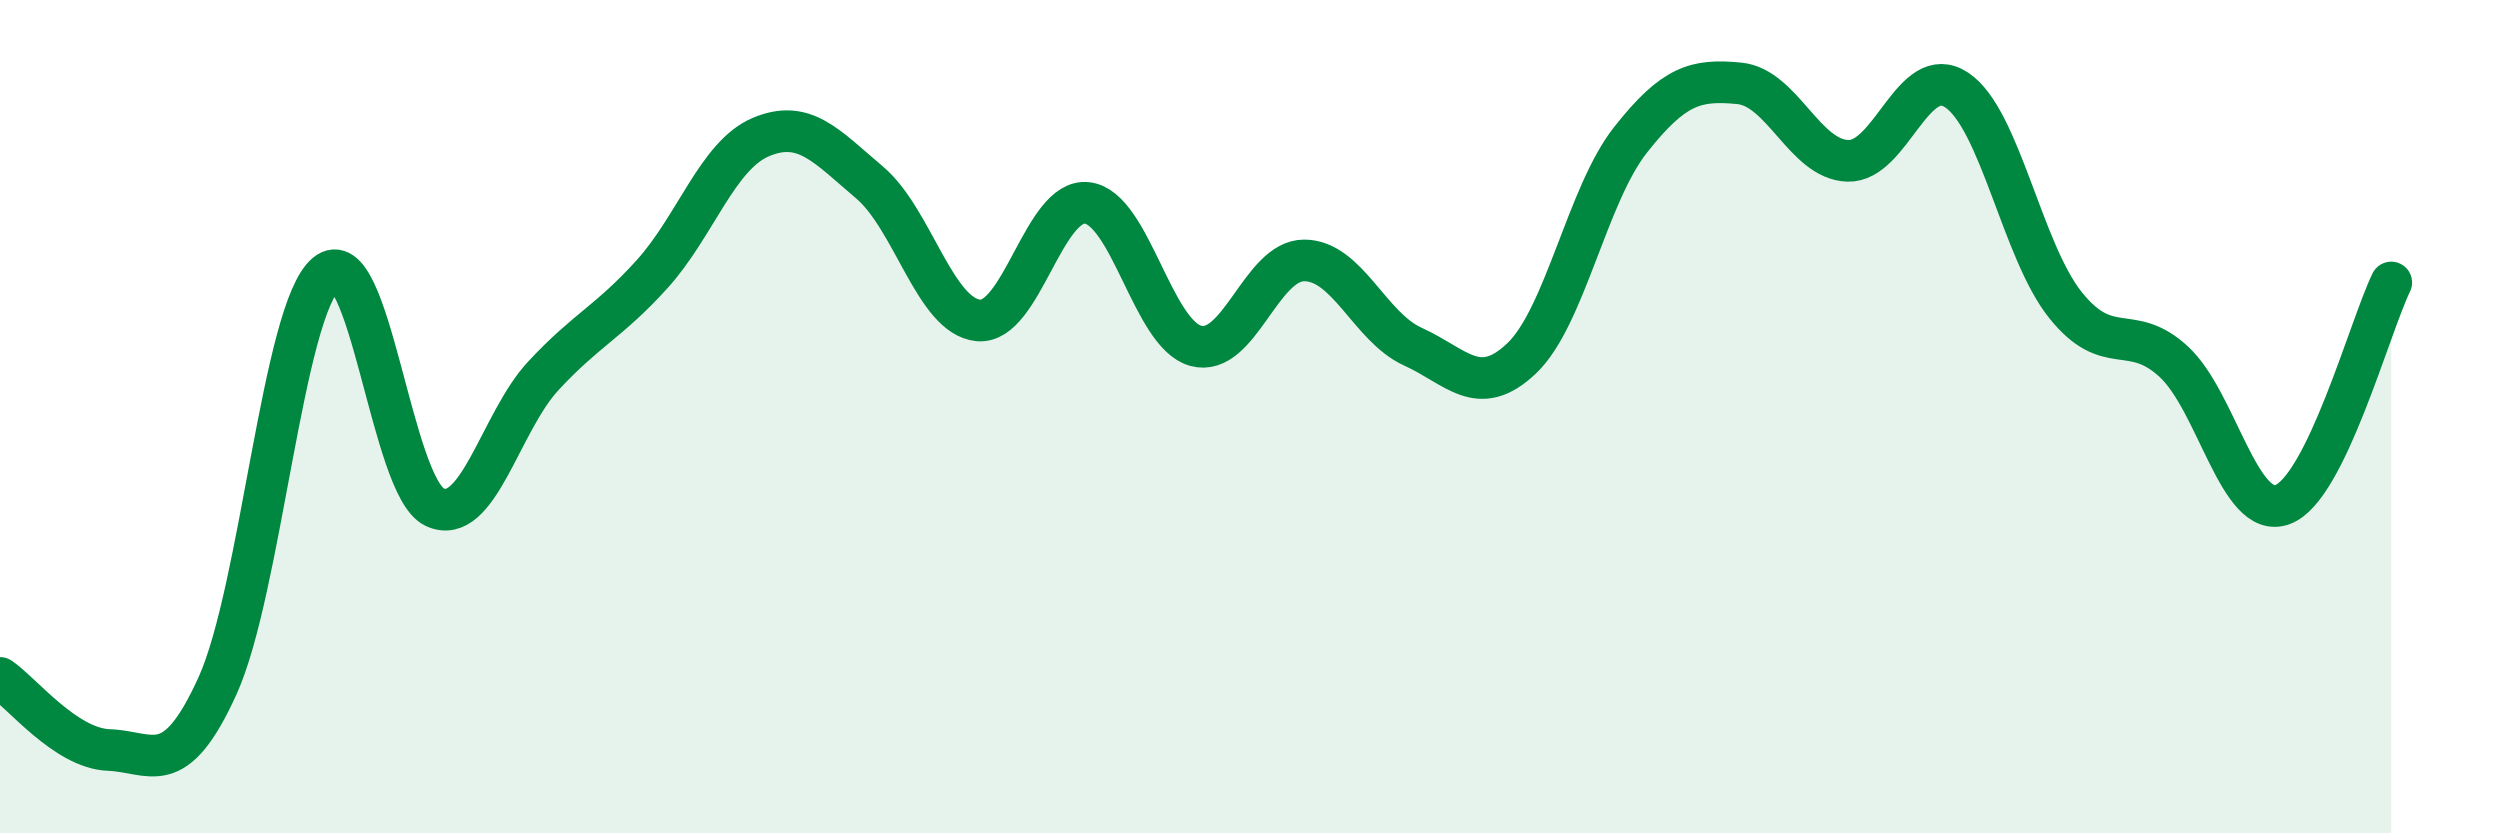
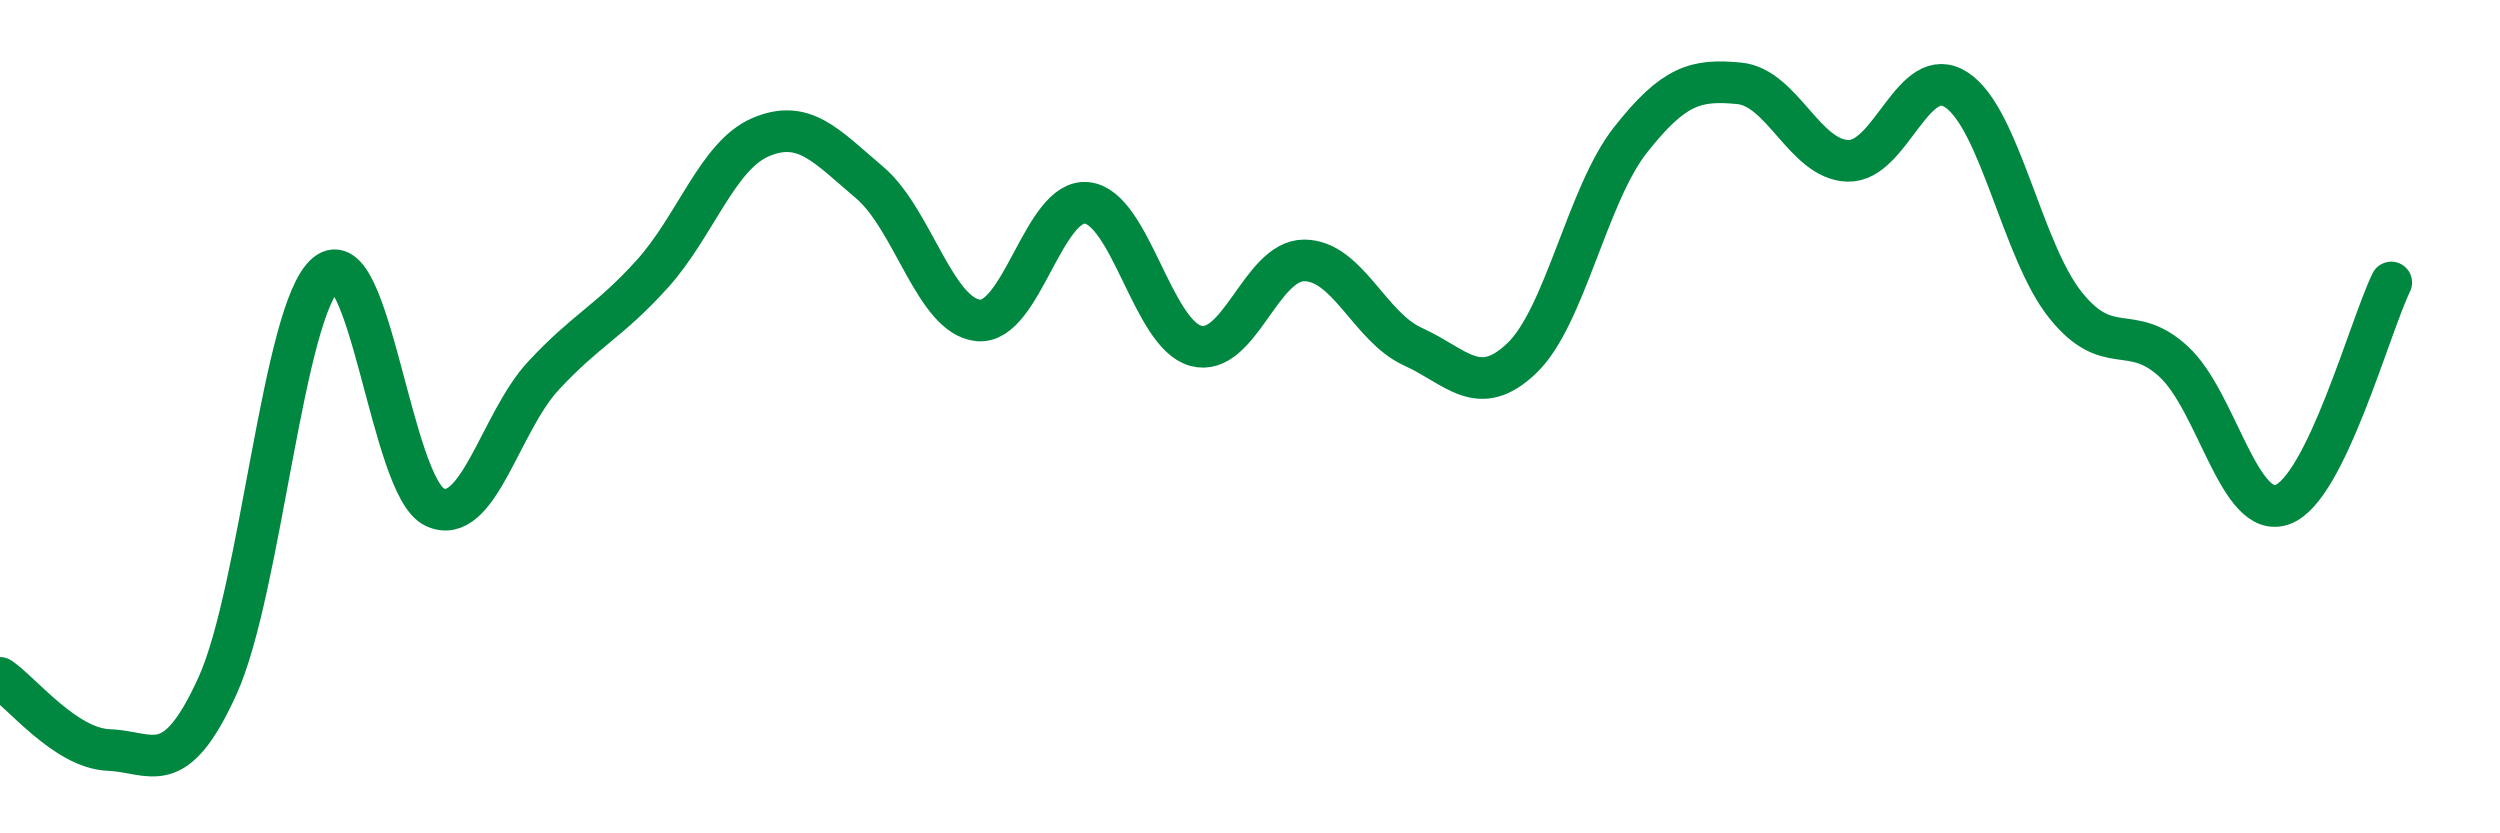
<svg xmlns="http://www.w3.org/2000/svg" width="60" height="20" viewBox="0 0 60 20">
-   <path d="M 0,16.27 C 0.52,16.62 1.57,17.96 2.61,18 C 3.65,18.04 4.18,18.75 5.22,16.46 C 6.26,14.17 6.79,7.43 7.83,6.57 C 8.87,5.71 9.39,11.68 10.43,12.17 C 11.47,12.66 12,10.14 13.04,9.02 C 14.08,7.9 14.61,7.73 15.65,6.58 C 16.69,5.43 17.22,3.73 18.26,3.29 C 19.3,2.85 19.83,3.5 20.87,4.38 C 21.91,5.26 22.44,7.59 23.48,7.69 C 24.52,7.79 25.05,4.75 26.09,4.87 C 27.13,4.99 27.66,8.02 28.7,8.3 C 29.74,8.58 30.26,6.25 31.3,6.25 C 32.34,6.25 32.87,7.85 33.91,8.32 C 34.95,8.79 35.48,9.59 36.52,8.6 C 37.56,7.61 38.09,4.68 39.13,3.36 C 40.17,2.04 40.7,1.9 41.74,2 C 42.78,2.1 43.31,3.83 44.35,3.86 C 45.39,3.89 45.92,1.47 46.96,2.16 C 48,2.85 48.53,6.02 49.57,7.32 C 50.61,8.62 51.13,7.72 52.17,8.68 C 53.21,9.64 53.74,12.49 54.78,12.11 C 55.82,11.73 56.87,7.85 57.39,6.78L57.39 20L0 20Z" fill="#008740" opacity="0.1" stroke-linecap="round" stroke-linejoin="round" />
  <path d="M 0,16.27 C 0.52,16.62 1.57,17.96 2.61,18 C 3.65,18.04 4.18,18.75 5.22,16.46 C 6.26,14.17 6.79,7.43 7.83,6.57 C 8.87,5.71 9.39,11.68 10.43,12.17 C 11.47,12.66 12,10.14 13.04,9.02 C 14.08,7.9 14.61,7.73 15.65,6.58 C 16.69,5.43 17.22,3.73 18.26,3.29 C 19.3,2.85 19.83,3.5 20.87,4.38 C 21.91,5.26 22.44,7.59 23.48,7.69 C 24.52,7.79 25.05,4.75 26.09,4.87 C 27.13,4.99 27.66,8.02 28.7,8.3 C 29.74,8.58 30.26,6.25 31.3,6.25 C 32.34,6.25 32.87,7.85 33.91,8.32 C 34.95,8.79 35.48,9.59 36.52,8.6 C 37.56,7.61 38.09,4.68 39.13,3.36 C 40.17,2.04 40.7,1.9 41.74,2 C 42.78,2.1 43.31,3.83 44.35,3.86 C 45.39,3.89 45.92,1.47 46.96,2.16 C 48,2.85 48.53,6.02 49.57,7.32 C 50.61,8.62 51.13,7.72 52.17,8.68 C 53.21,9.64 53.74,12.49 54.78,12.11 C 55.82,11.73 56.87,7.85 57.39,6.78" stroke="#008740" stroke-width="1" fill="none" stroke-linecap="round" stroke-linejoin="round" />
</svg>